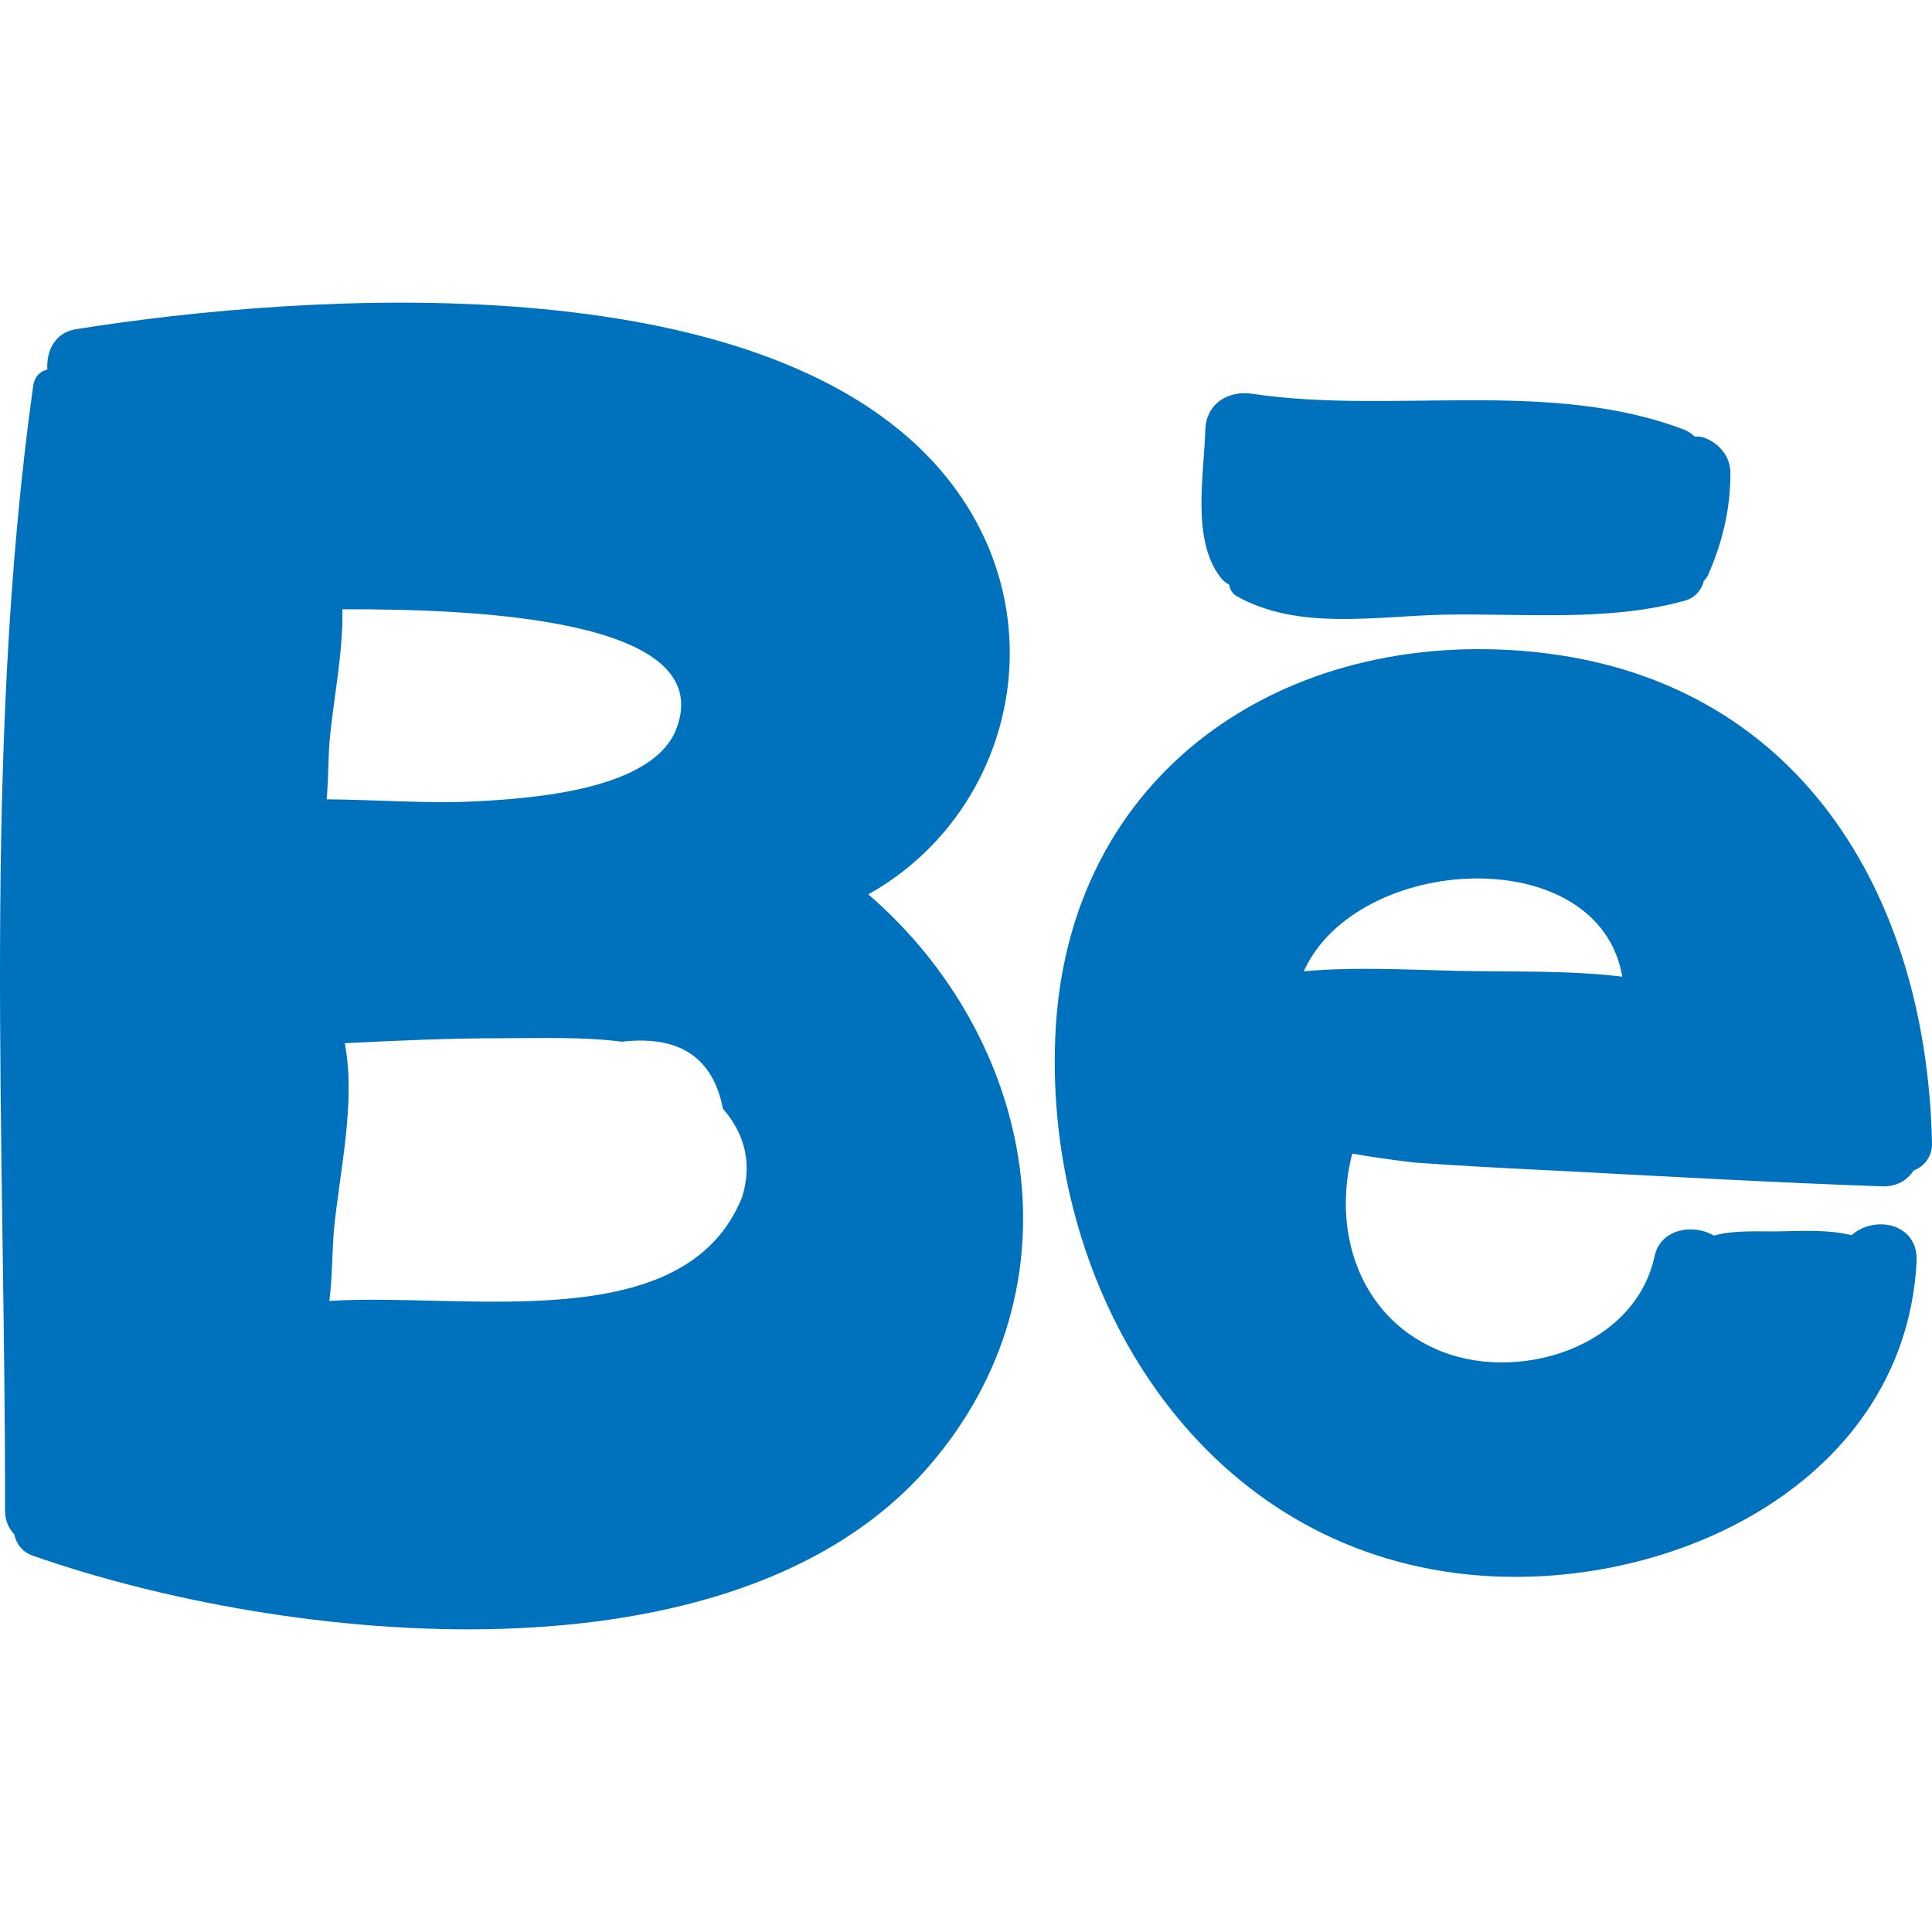
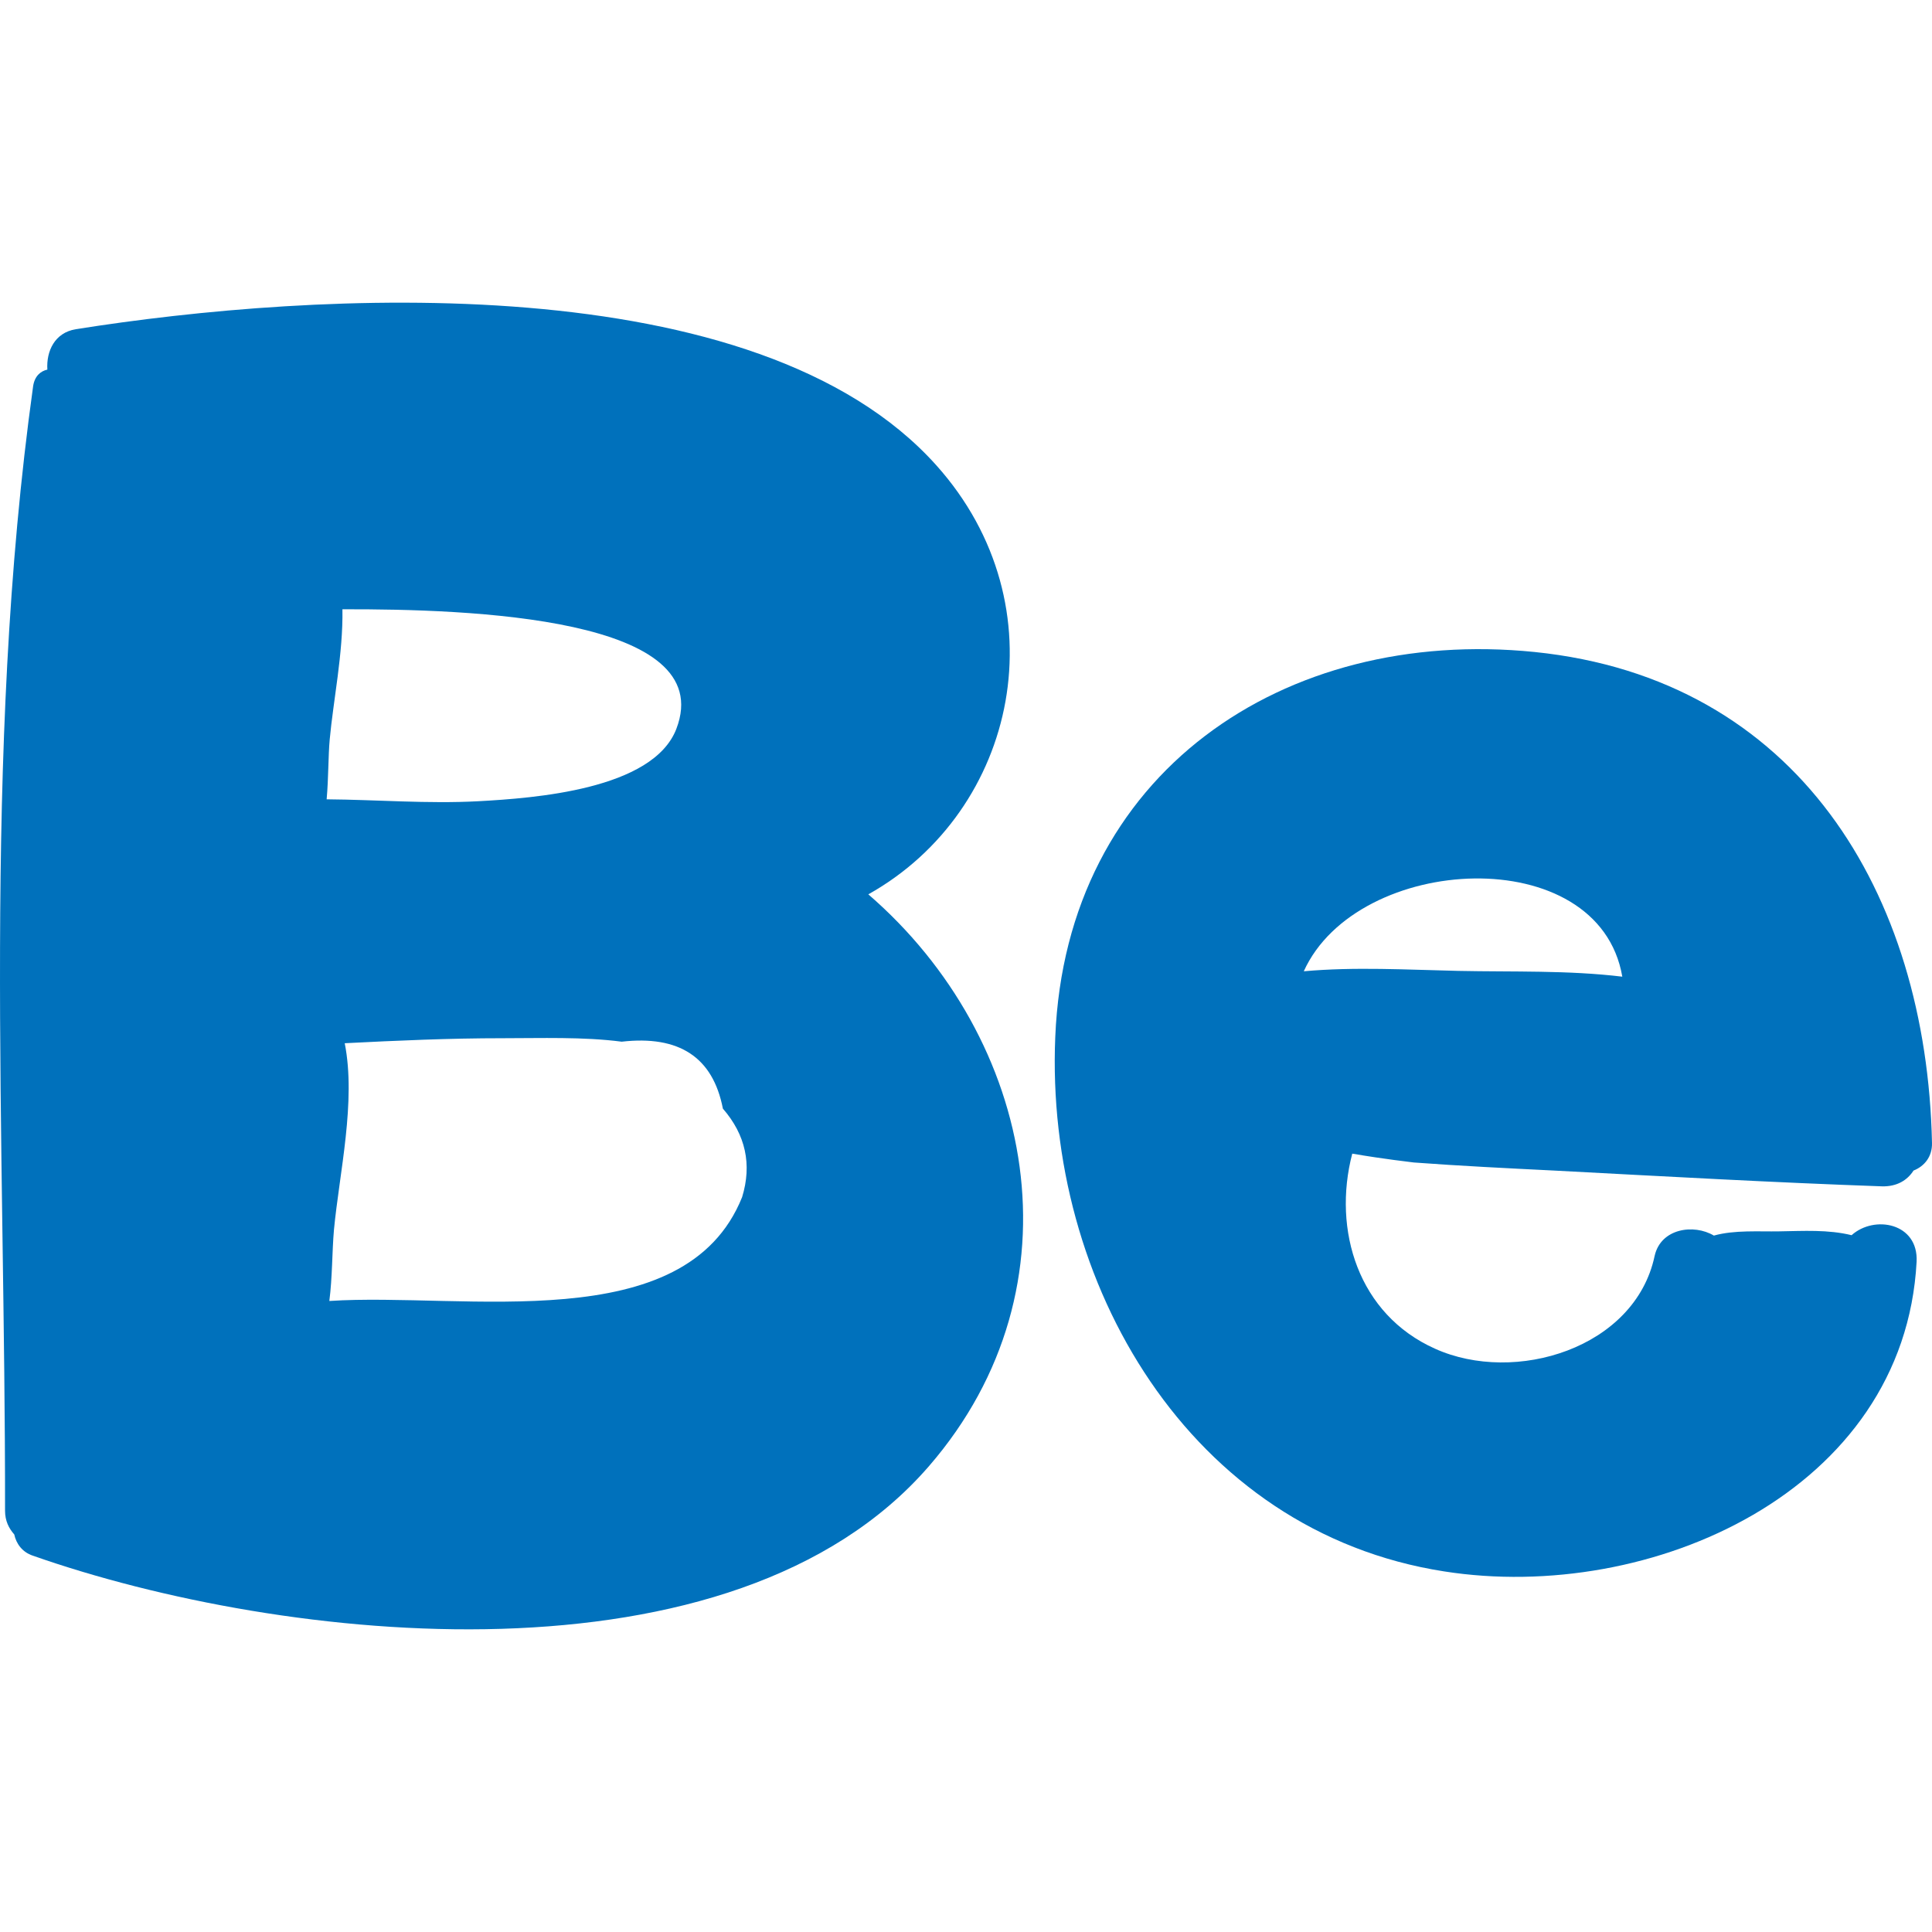
<svg xmlns="http://www.w3.org/2000/svg" height="800px" width="800px" version="1.1" id="Layer_1" viewBox="0 0 230.187 230.187" xml:space="preserve">
  <g>
    <path style="fill:#0071BC;" d="M228.353,150.328c-1.467,27.363-31.717,40.747-56.285,36.897   c-30.343-4.721-47.576-34.422-46.339-63.664c1.283-31.488,27.272-48.906,57.11-45.88c31.351,3.208,46.706,28.738,47.347,58.485   c0.046,1.65-0.917,2.796-2.2,3.3c-0.733,1.146-1.971,1.925-3.758,1.879c-13.017-0.458-26.034-1.192-39.051-1.879   c-5.546-0.275-11.138-0.55-16.73-0.963c-0.321-0.046-3.621-0.413-7.333-1.054c-2.383,9.121,0.733,19.159,9.854,23.238   c9.534,4.309,23.834-0.046,26.171-11.046c0.733-3.3,4.675-3.85,7.059-2.429c2.475-0.688,5.363-0.458,7.792-0.504   c2.887-0.046,5.821-0.229,8.617,0.458C223.311,144.736,228.582,145.699,228.353,150.328z M173.764,115.677   c6.463,0.137,13.063-0.092,19.525,0.688c-2.796-16.271-31.58-14.713-37.951-0.642C161.434,115.173,167.622,115.54,173.764,115.677z   " />
-     <path style="fill:#0071BC;" d="M206.169,56.367c0,4.354-0.963,8.296-2.704,12.238c-0.137,0.229-0.275,0.412-0.458,0.596   c-0.275,1.1-1.054,2.063-2.338,2.383c-9.075,2.521-19.251,1.467-28.647,1.65c-8.204,0.183-17.417,1.925-24.751-2.246   c-0.504-0.321-0.733-0.825-0.825-1.329c-0.412-0.229-0.779-0.504-1.1-0.963c-3.392-4.492-1.879-12.238-1.742-17.463   c0.092-3.163,2.75-4.767,5.638-4.308c16.592,2.475,35.43-1.879,51.518,4.308c0.413,0.183,0.825,0.458,1.146,0.779   c0.367,0,0.688,0,1.008,0.092C204.794,52.746,206.169,54.351,206.169,56.367z" />
    <path style="fill:#0071BC;" d="M103.454,106.556c19.846,17.142,25.805,46.66,7.242,68.11   c-23.33,26.997-76.91,21.176-106.795,10.679c-1.238-0.412-1.971-1.421-2.2-2.521c-0.642-0.733-1.1-1.604-1.1-2.842   c0.046-44.139-2.75-90.203,3.346-133.975c0.183-1.192,0.871-1.787,1.696-1.971c-0.137-2.2,0.871-4.4,3.392-4.813   c28.28-4.492,81.081-7.746,102.532,16.225C126.554,72.18,121.238,96.61,103.454,106.556z M88.42,142.628   c1.192-3.896,0.413-7.425-2.292-10.542c-1.192-6.142-5.225-8.754-12.055-7.975c-4.583-0.596-9.625-0.413-14.209-0.413   c-6.279,0-12.513,0.275-18.792,0.596c1.375,6.921-0.642,15.492-1.283,22.23c-0.229,2.613-0.183,5.638-0.55,8.479   C55.373,153.949,81.636,159.541,88.42,142.628z M80.582,86.847c5.088-13.292-24.567-14.3-39.784-14.255   c0.092,5.225-1.1,10.955-1.513,15.492c-0.183,1.971-0.138,4.583-0.367,7.15c6.004,0.046,12.055,0.55,18.059,0.229   C63.623,95.098,77.786,94.089,80.582,86.847z" />
  </g>
</svg>